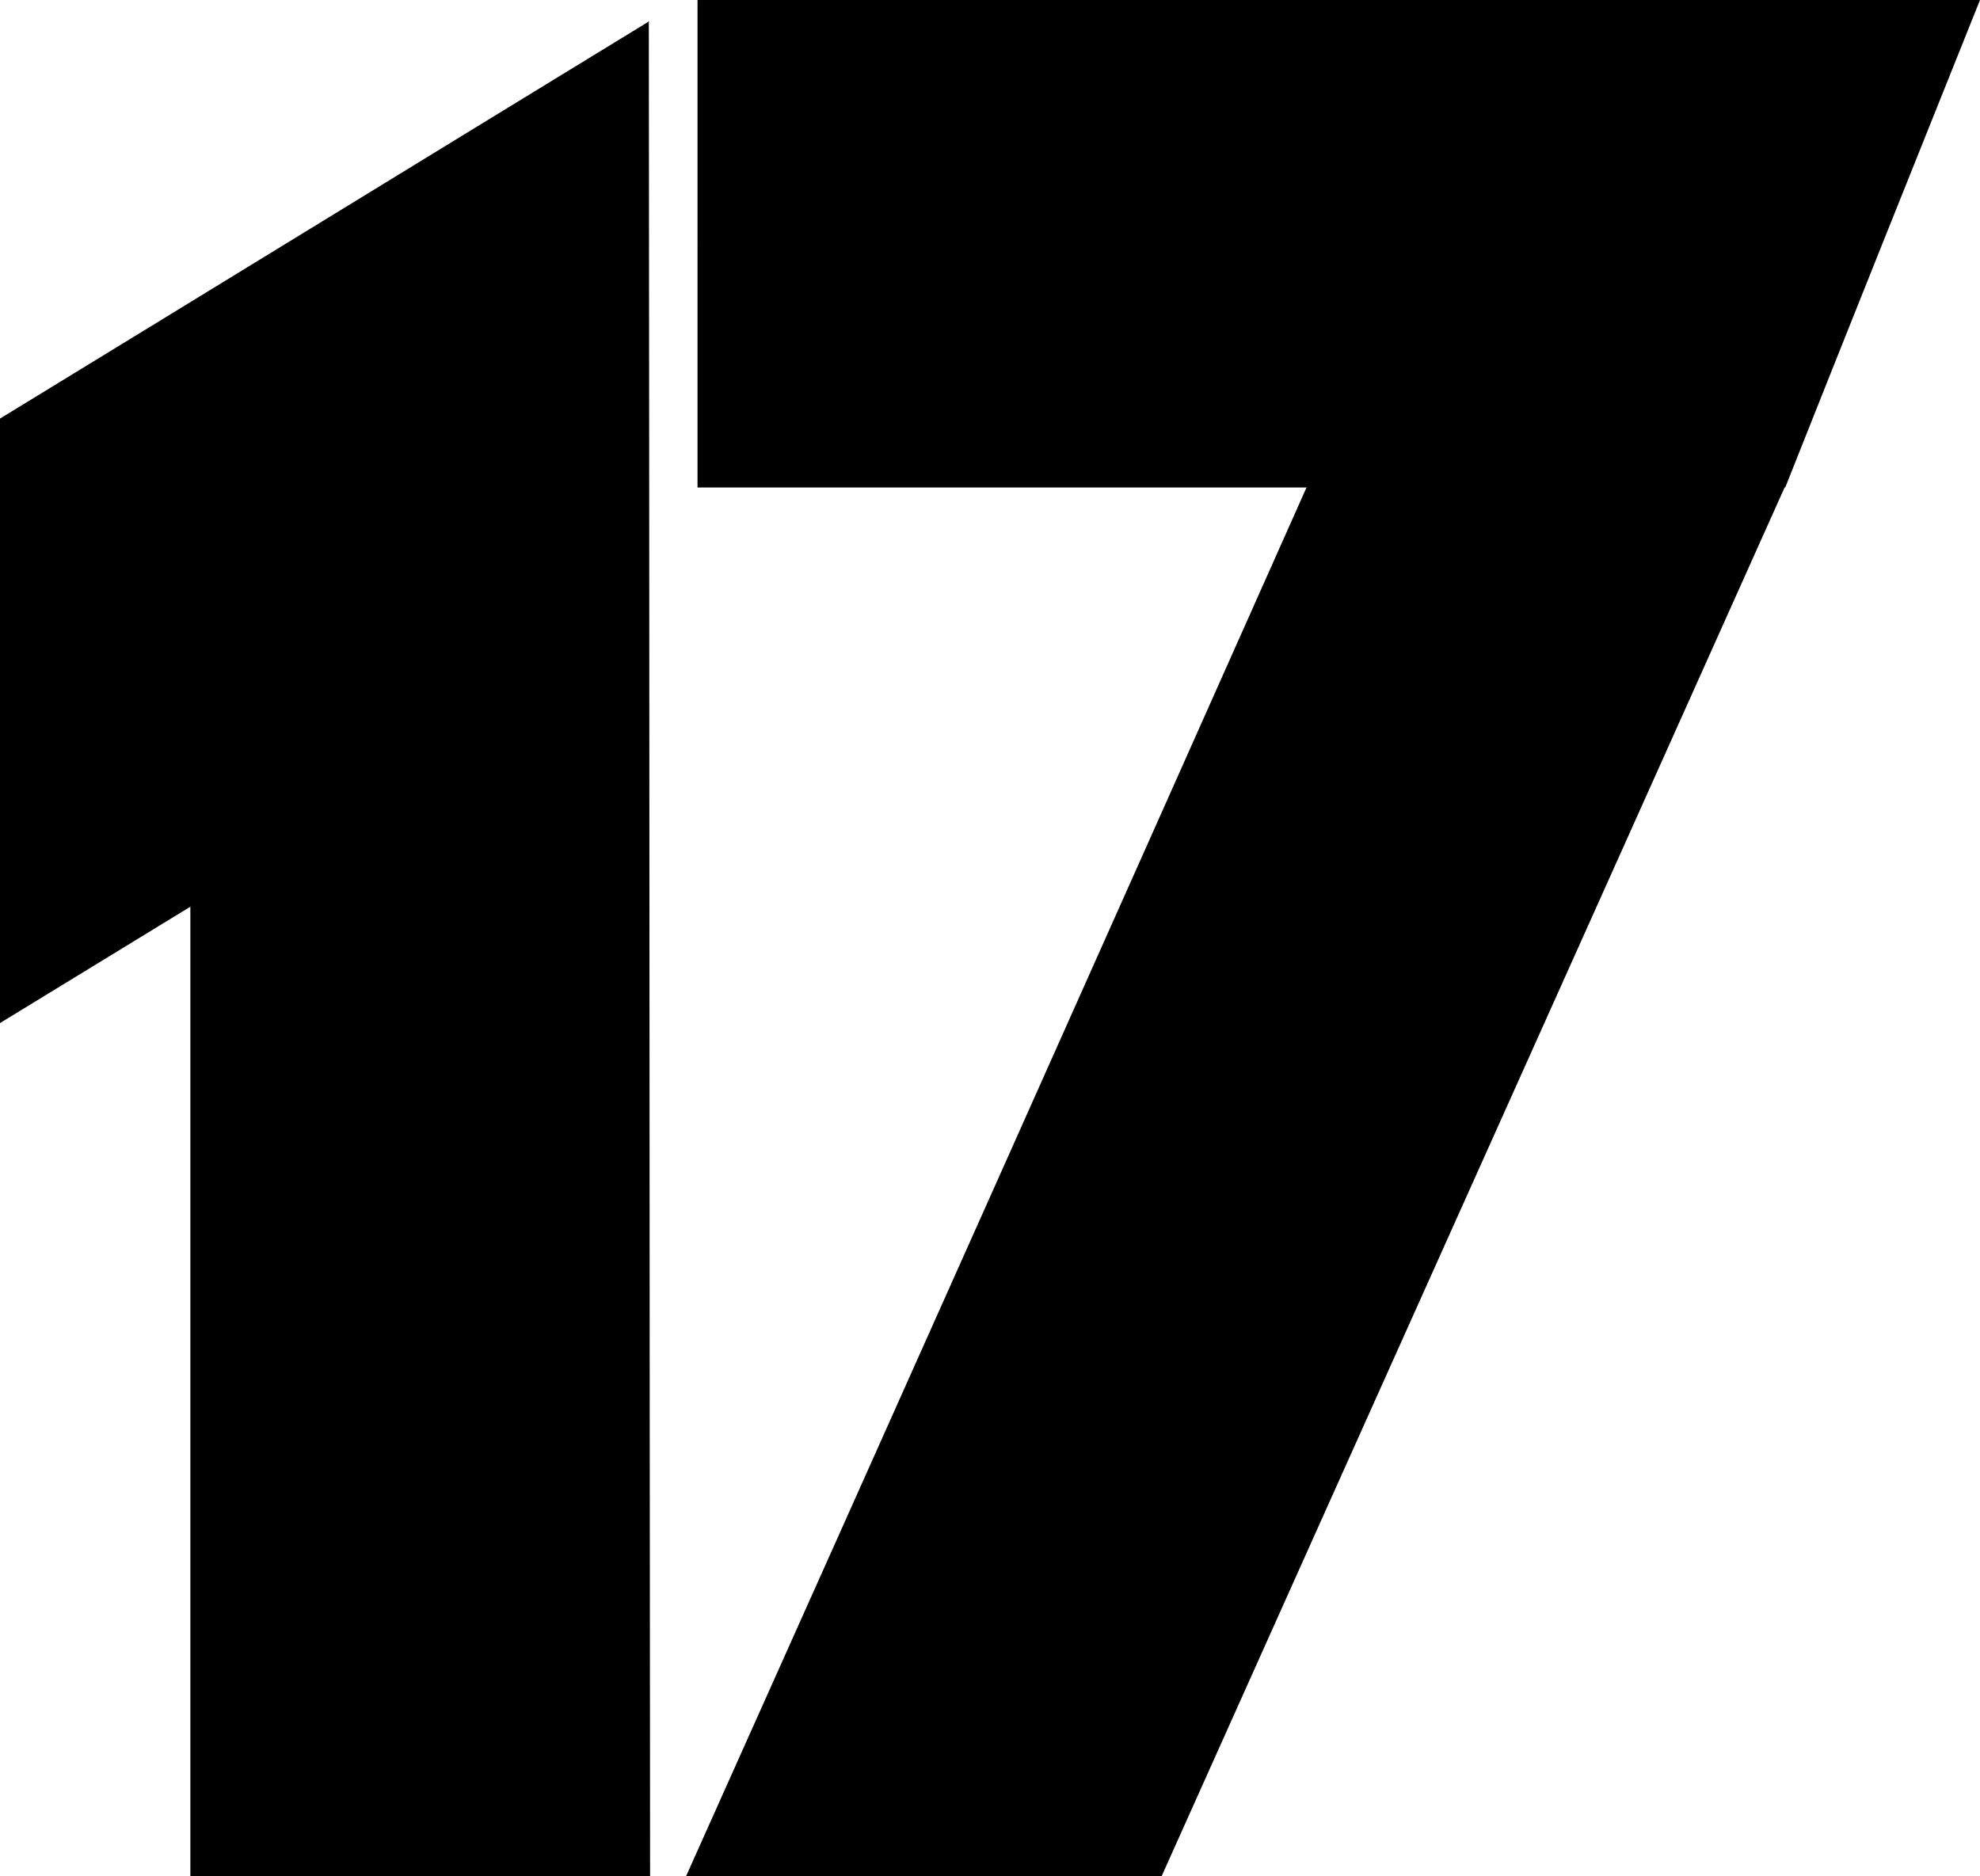
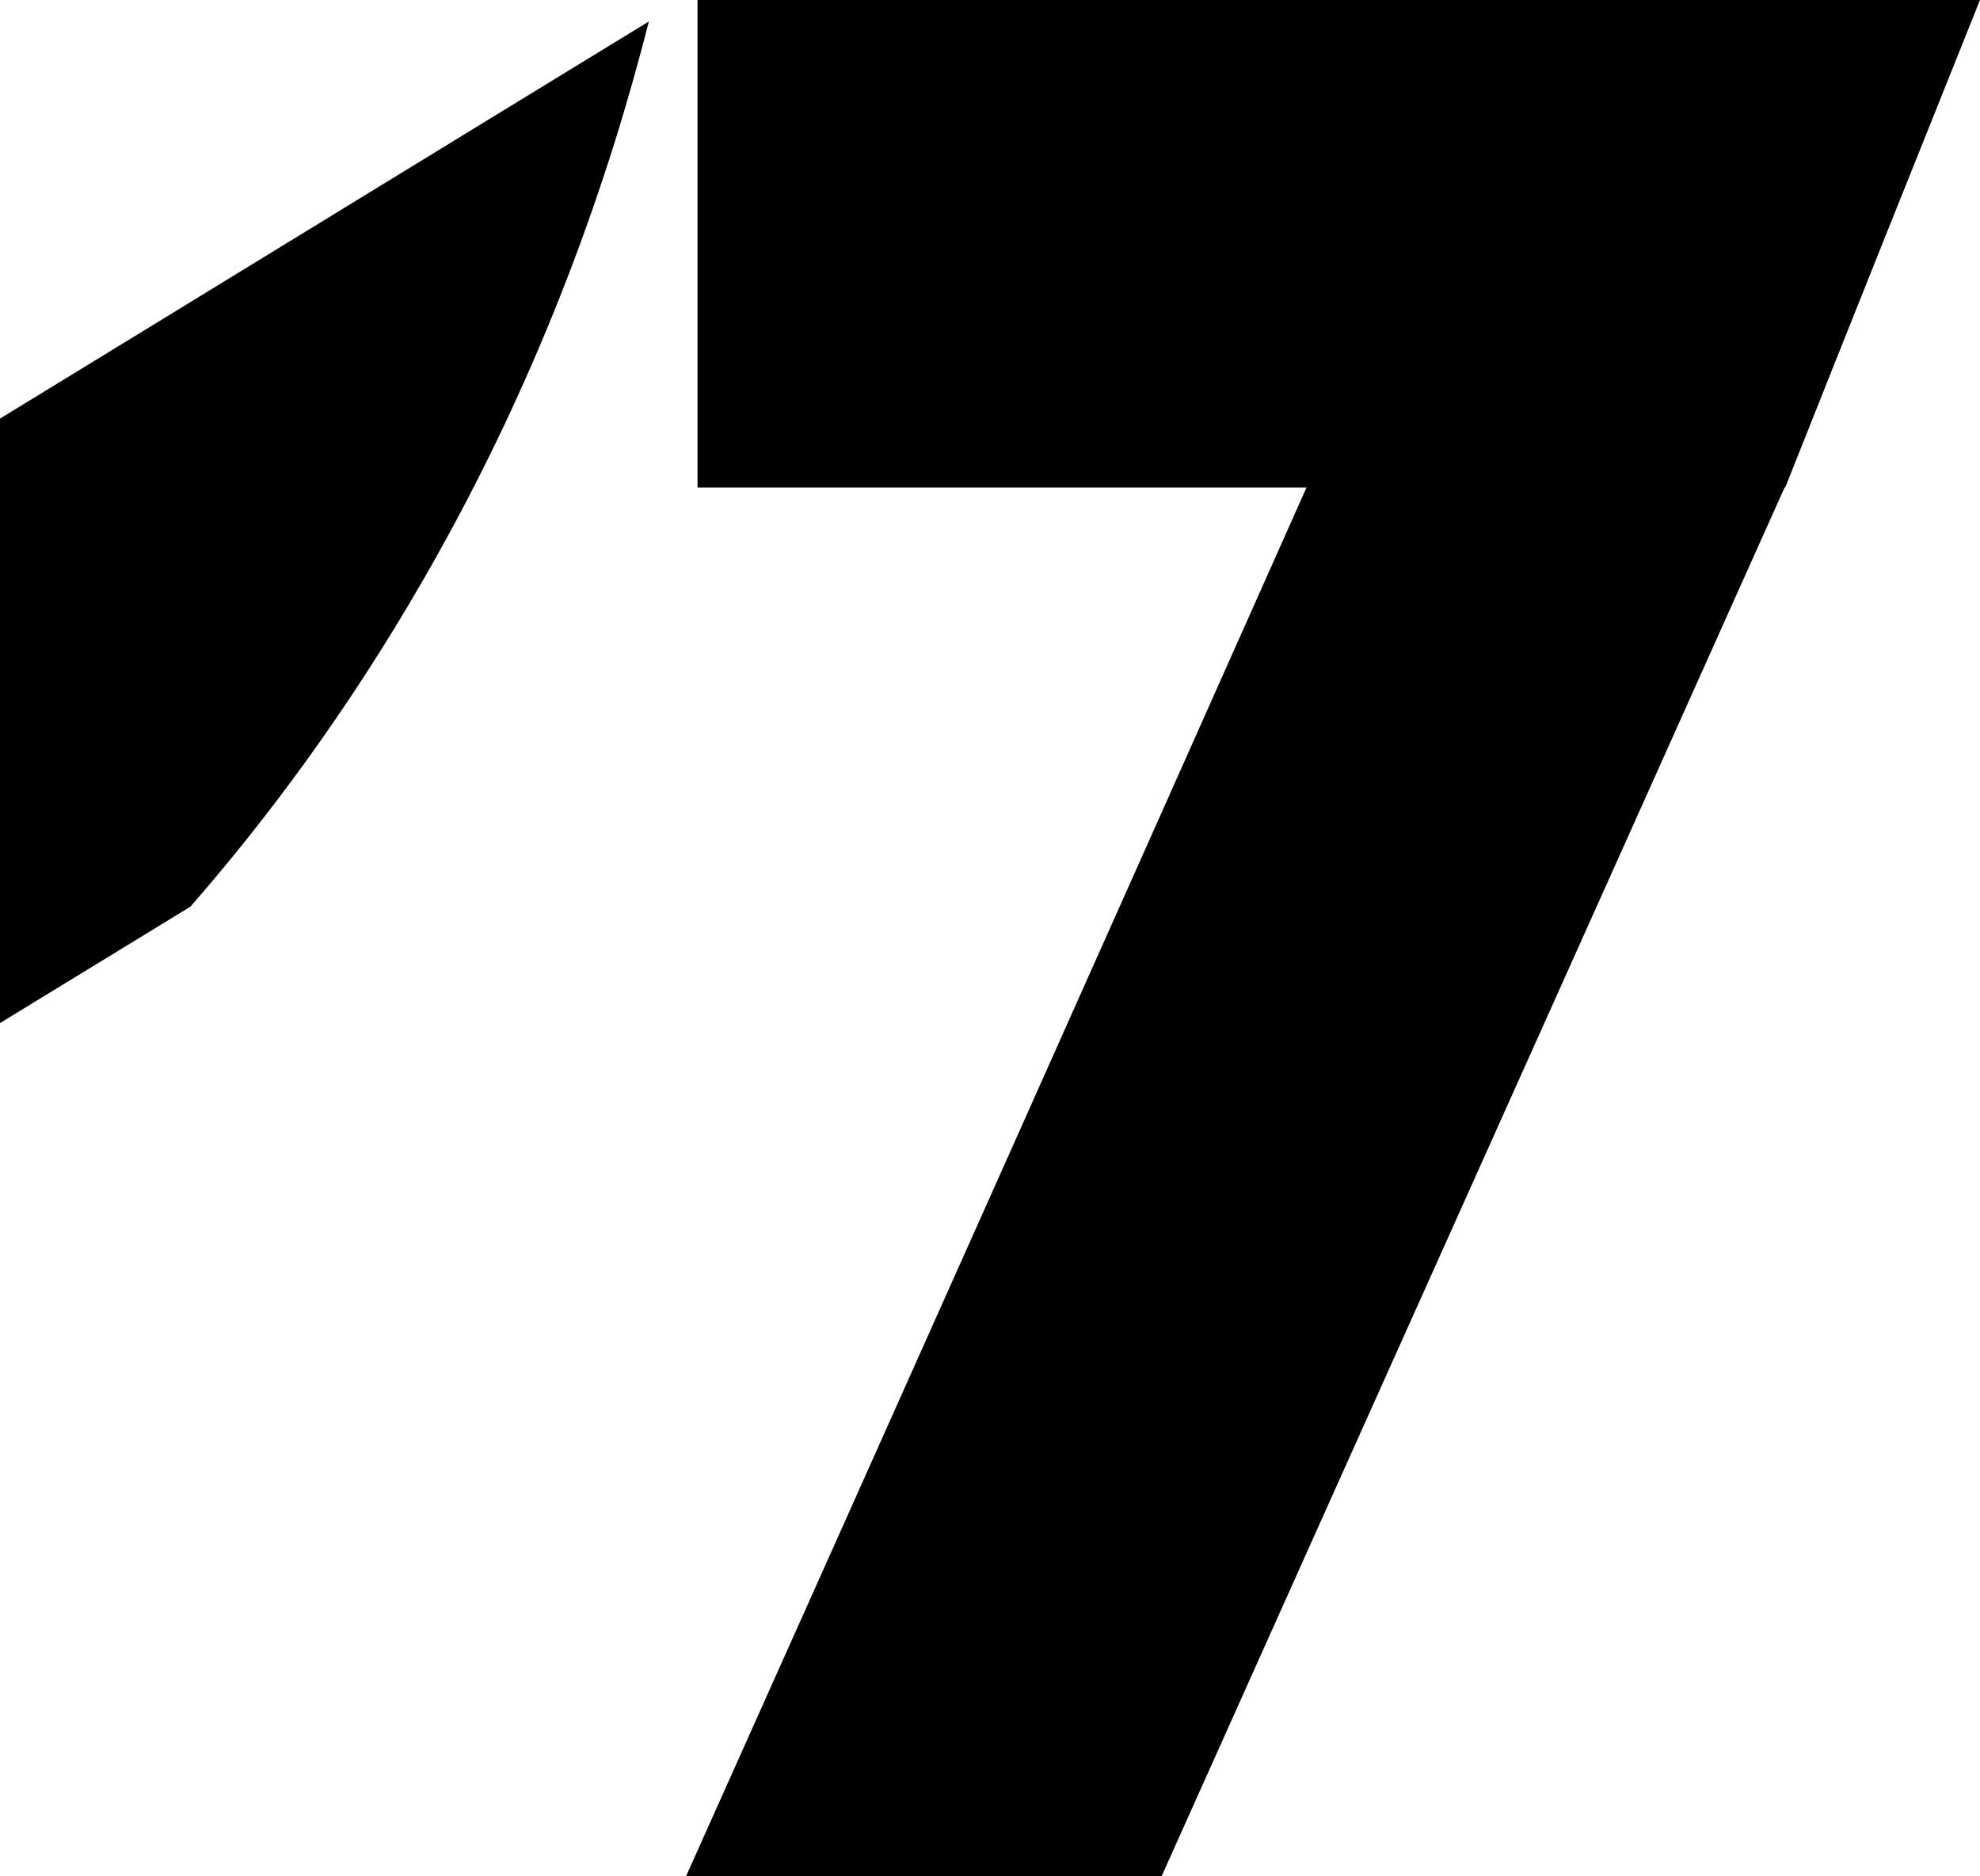
<svg xmlns="http://www.w3.org/2000/svg" version="1.1" id="Layer_1" x="0px" y="0px" viewBox="0 0 313.1 296.7" style="enable-background:new 0 0 313.1 296.7;" xml:space="preserve">
  <path d="M282.3,77.1h-172V0c67.6,0,135.2,0,202.8,0C302.8,25.7,292.5,51.4,282.3,77.1z" />
  <path d="M108.5,296.7c25.1,0,50.1,0,75.2,0c32.8-73.2,65.7-146.4,98.5-219.6c-8.3-3.5-22.2-8.1-39.9-7.7  c-15.5,0.3-27.8,4.4-35.7,7.7C174,150.3,141.3,223.5,108.5,296.7z" />
  <path d="M0,161.8c10-6.1,20.1-12.3,30.1-18.4c11.7-13.4,24.7-30.6,37-52c19-33,29.5-64.3,35.5-88C68.4,24.3,34.2,45.3,0,66.2  C0,98.1,0,129.9,0,161.8z" />
-   <path d="M30.1,296.7c24.2,0,48.5,0,72.7,0c-0.1-97.8-0.1-195.6-0.2-293.4C78.4,50,54.2,96.7,30.1,143.3  C30.1,194.5,30.1,245.6,30.1,296.7z" />
</svg>